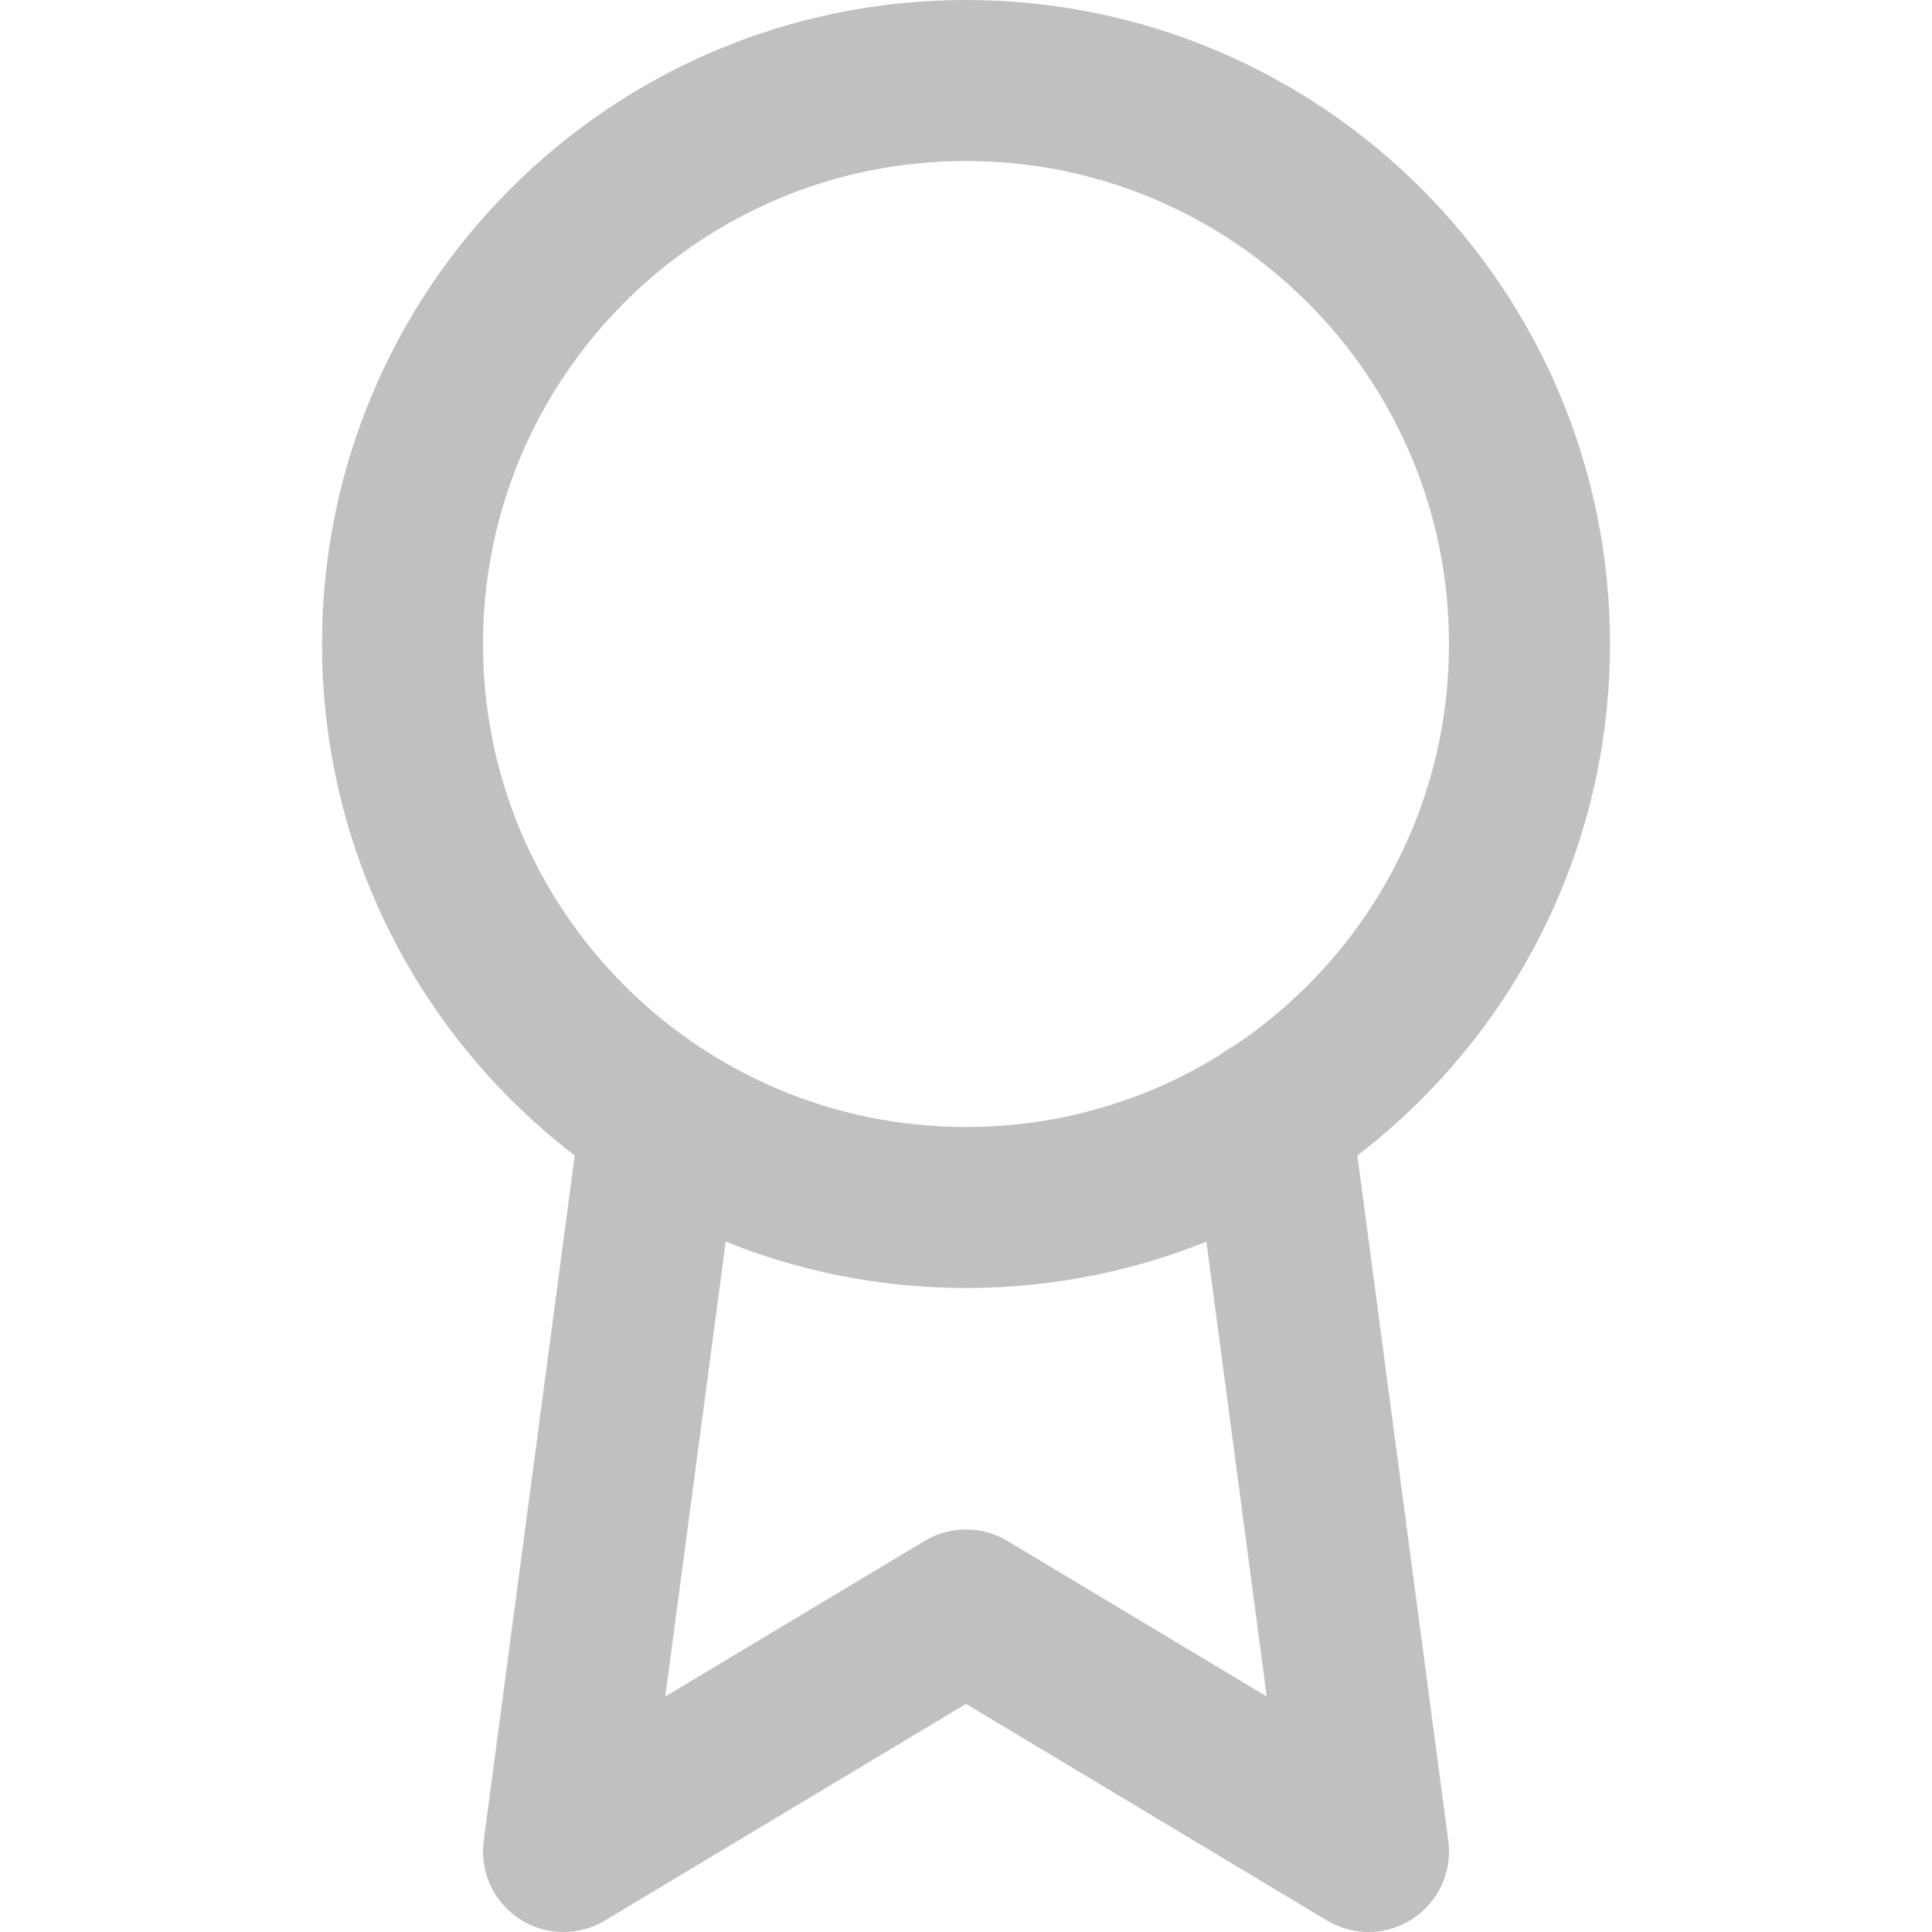
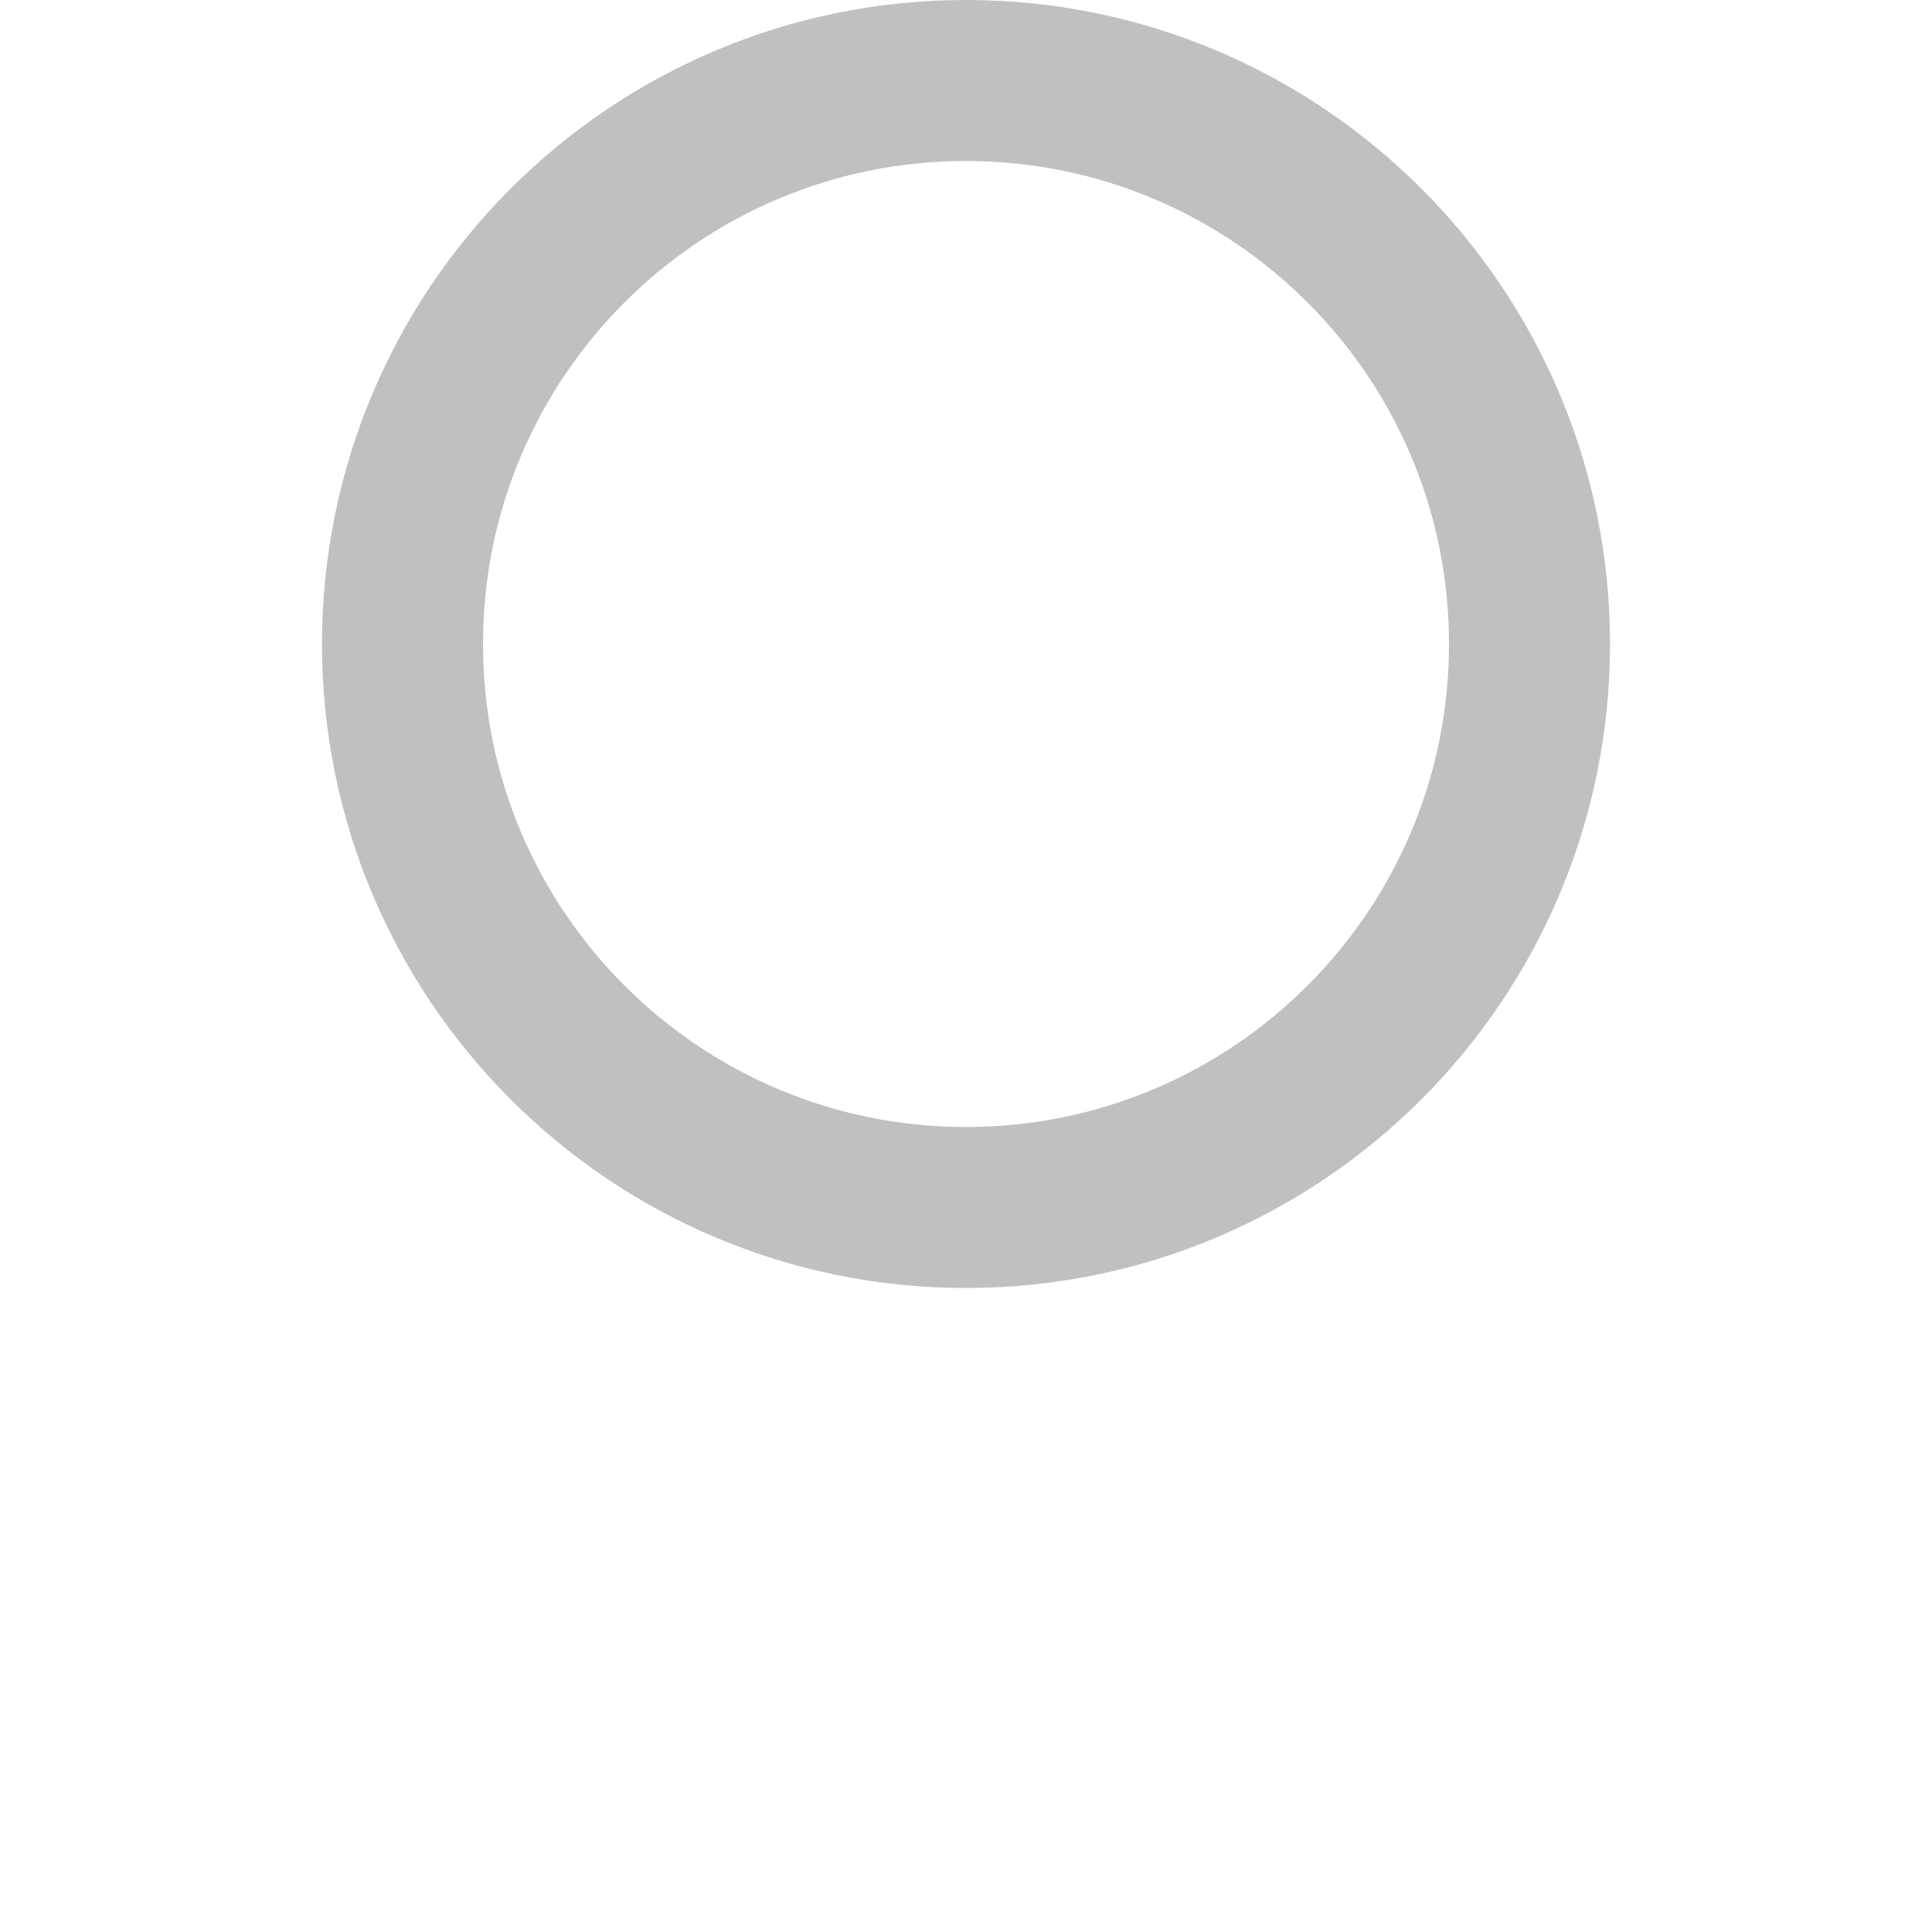
<svg xmlns="http://www.w3.org/2000/svg" fill="none" height="100%" overflow="visible" preserveAspectRatio="none" style="display: block;" viewBox="0 0 24 24" width="100%">
  <g id="award">
    <path d="M12 15C15.866 15 19 11.866 19 8C19 4.134 15.866 1 12 1C8.134 1 5 4.134 5 8C5 11.866 8.134 15 12 15Z" id="Vector" stroke="#C0C0C0" stroke-linecap="round" stroke-linejoin="round" stroke-width="2" />
-     <path d="M8.21 13.89L7 23L12 20L17 23L15.79 13.88" id="Vector_2" stroke="#C0C0C0" stroke-linecap="round" stroke-linejoin="round" stroke-width="2" />
  </g>
</svg>